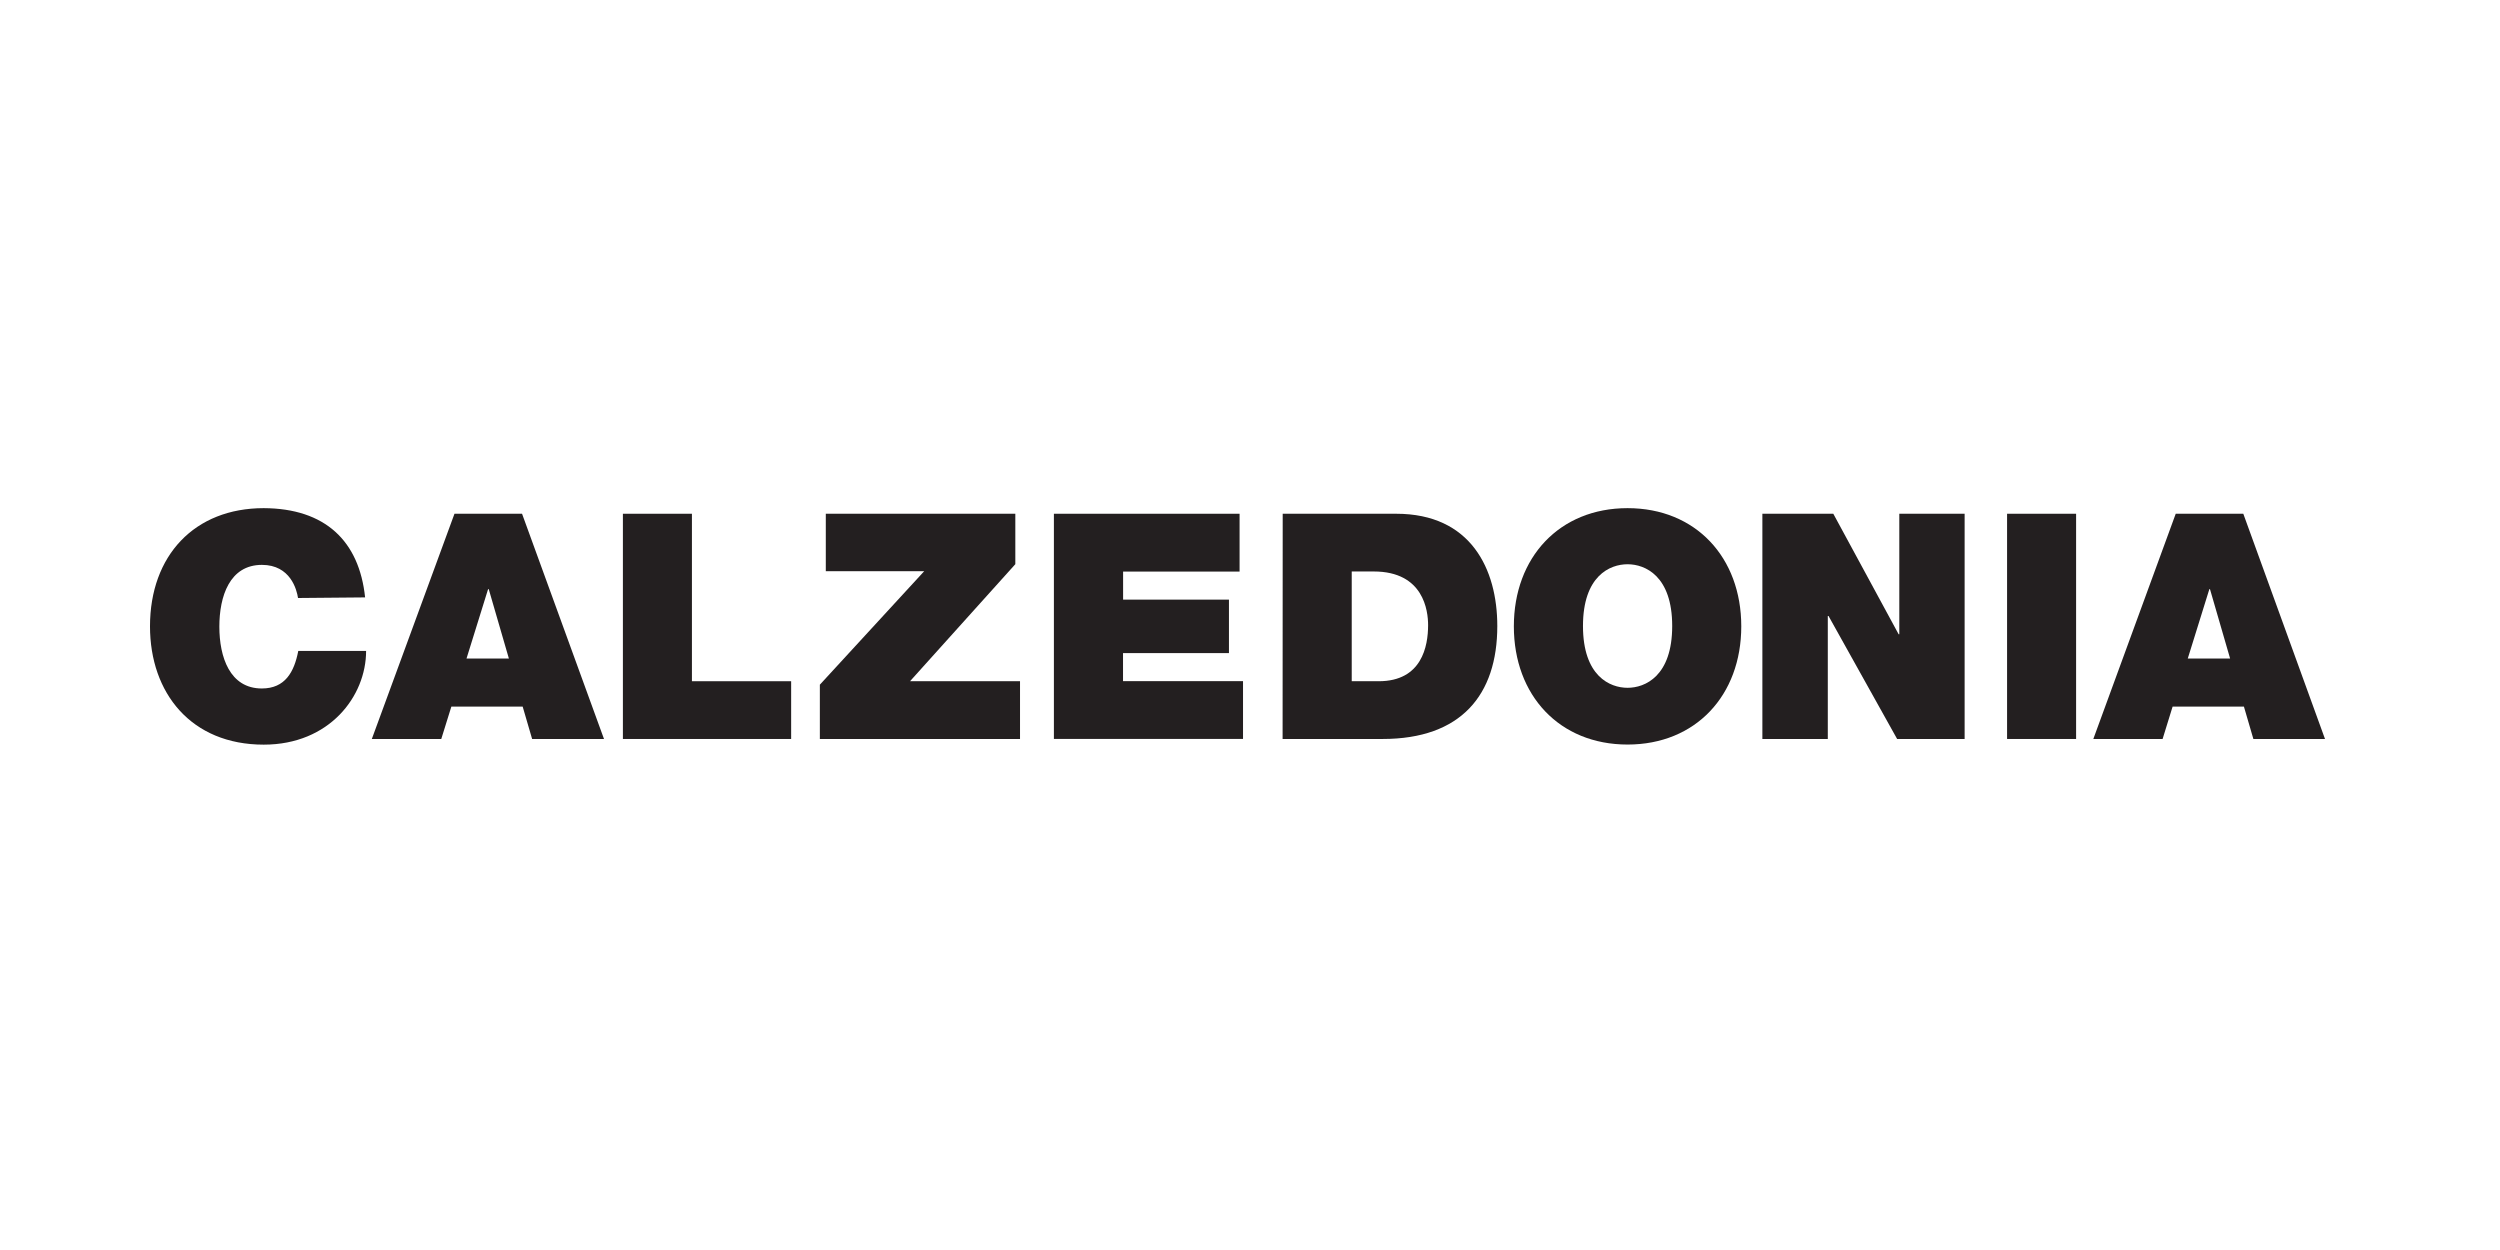
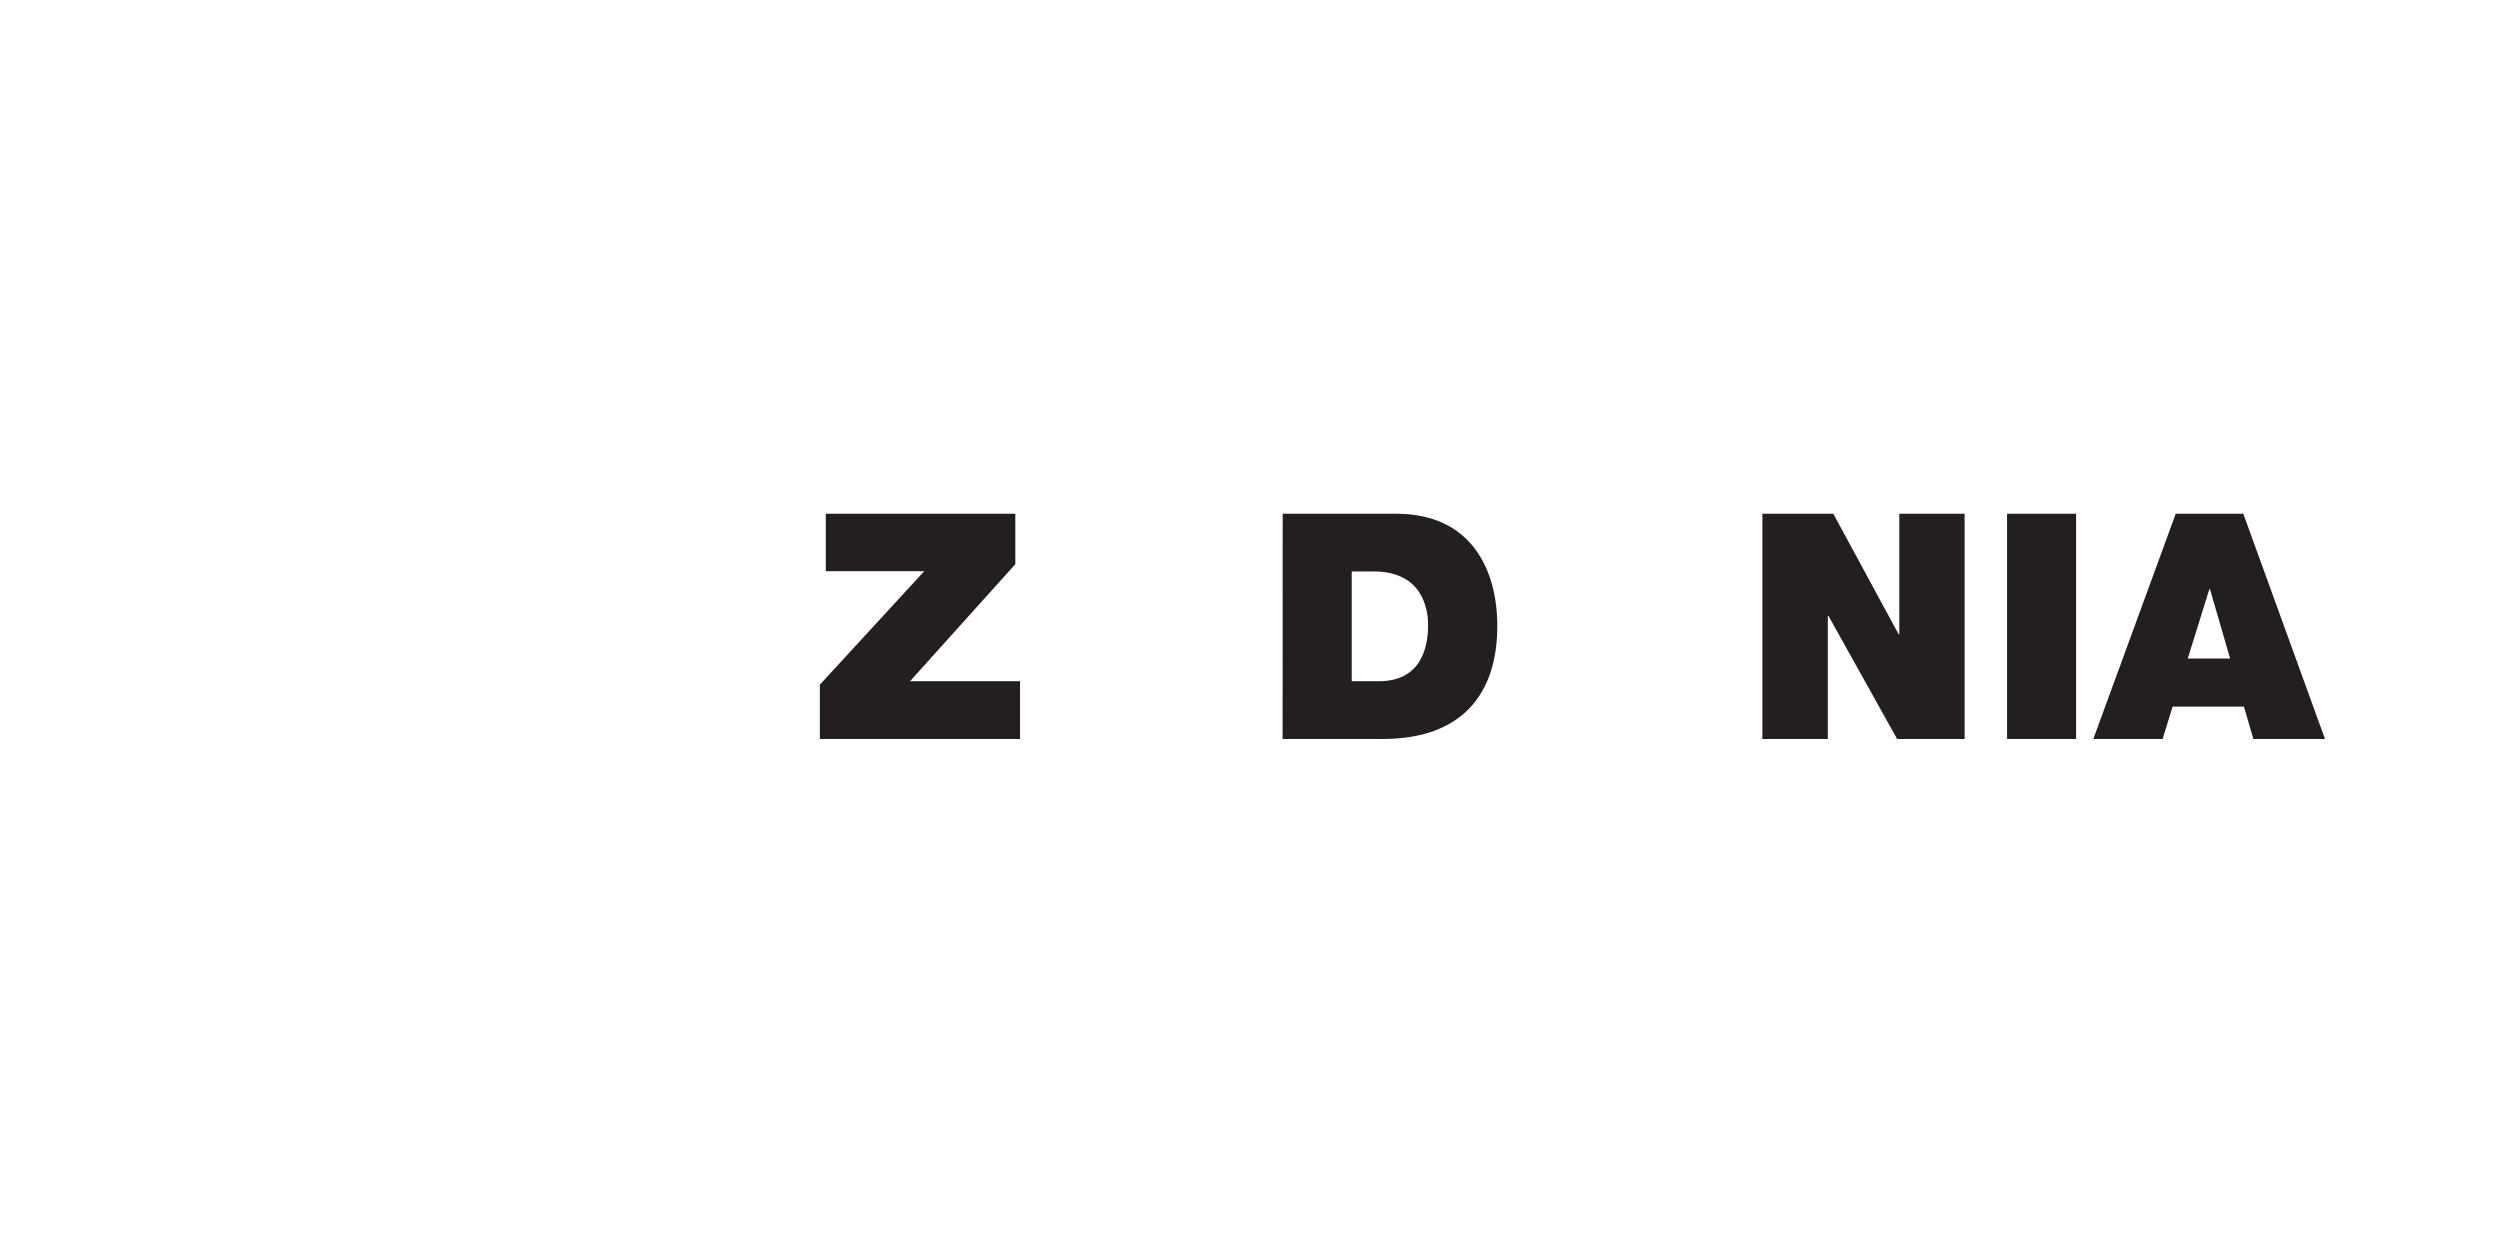
<svg xmlns="http://www.w3.org/2000/svg" width="100" height="50" viewBox="0 0 100 50" fill="none">
  <rect width="100" height="50" fill="white" />
-   <path d="M11.921 23.92C11.872 23.593 11.62 22.595 10.476 22.595C9.182 22.595 8.774 23.857 8.774 25.067C8.774 26.278 9.19 27.539 10.473 27.539C11.403 27.539 11.767 26.884 11.931 26.038H14.644C14.644 27.85 13.178 29.786 10.549 29.786C7.645 29.786 6 27.721 6 25.054C6 22.217 7.785 20.326 10.549 20.326C13.007 20.337 14.368 21.639 14.604 23.896L11.921 23.92Z" fill="#231F20" />
-   <path d="M20.355 26.34L19.549 23.564H19.524L18.661 26.34H20.355ZM18.179 20.55H20.882L24.16 29.559H21.285L20.907 28.265H18.054L17.651 29.559H14.873L18.179 20.55Z" fill="#231F20" />
-   <path d="M24.916 20.55H27.677V27.249H31.646V29.559H24.916V20.55Z" fill="#231F20" />
  <path d="M32.794 27.388L36.967 22.849H33.032V20.55H40.613V22.567L36.401 27.249H40.801V29.559H32.794V27.388Z" fill="#231F20" />
-   <path d="M42.156 20.55H49.583V22.863H44.924V23.985H49.158V26.124H44.921V27.246H49.721V29.557H42.156V20.55Z" fill="#231F20" />
  <path d="M54.069 27.249H55.149C56.874 27.249 57.124 25.849 57.124 25.005C57.124 24.438 56.951 22.859 54.95 22.859H54.069V27.249ZM51.308 20.55H55.848C58.839 20.55 59.892 22.77 59.892 25.042C59.892 27.802 58.436 29.559 55.307 29.559H51.304L51.308 20.55Z" fill="#231F20" />
-   <path d="M65.102 27.512C65.806 27.512 66.888 27.046 66.888 25.041C66.888 23.037 65.808 22.57 65.102 22.57C64.396 22.57 63.319 23.036 63.319 25.041C63.319 27.047 64.399 27.512 65.102 27.512ZM65.102 20.326C67.829 20.326 69.651 22.295 69.651 25.054C69.651 27.814 67.828 29.782 65.102 29.782C62.377 29.782 60.554 27.814 60.554 25.054C60.554 22.295 62.377 20.326 65.102 20.326Z" fill="#231F20" />
  <path d="M70.495 20.55H73.332L75.945 25.37H75.972V20.55H78.585V29.559H75.885L73.142 24.641H73.112V29.559H70.495V20.55Z" fill="#231F20" />
  <path d="M80.283 20.55H83.044V29.559H80.283V20.55Z" fill="#231F20" />
  <path d="M89.204 26.34L88.399 23.566H88.374L87.511 26.34H89.204ZM87.029 20.55H89.732L93 29.559H90.135L89.757 28.265H86.904L86.504 29.559H83.733L87.029 20.55Z" fill="#231F20" />
</svg>